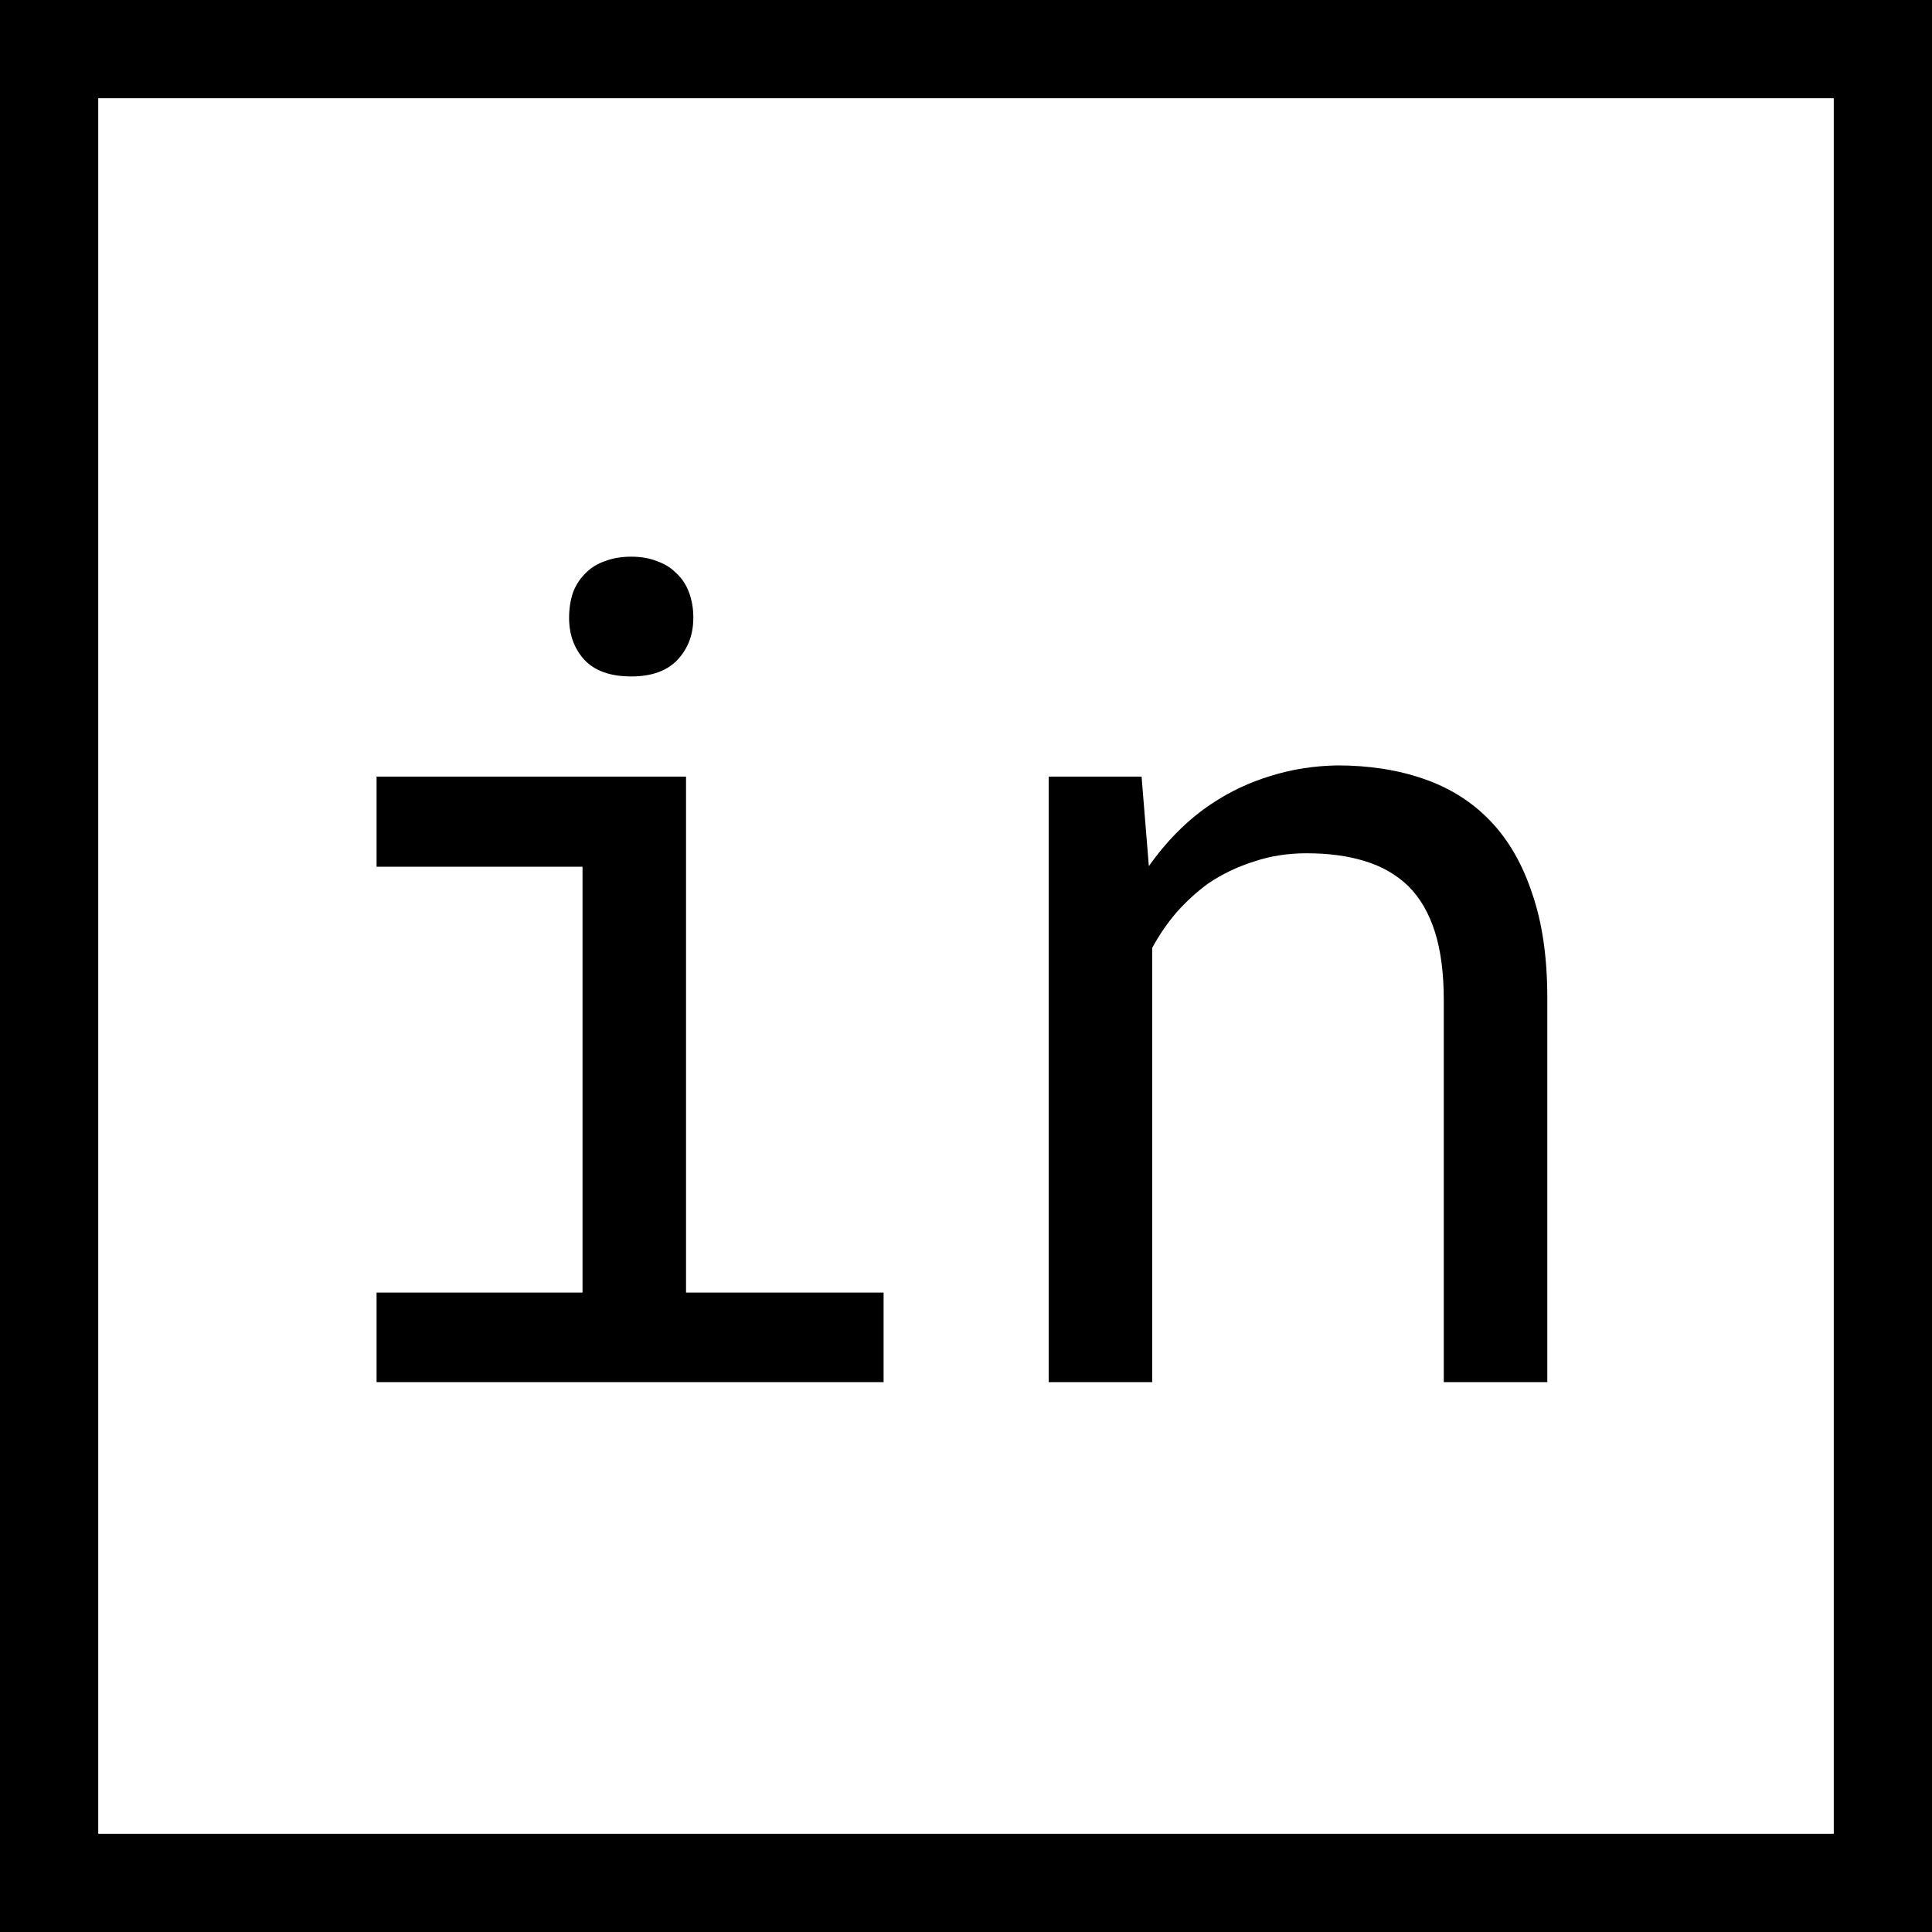
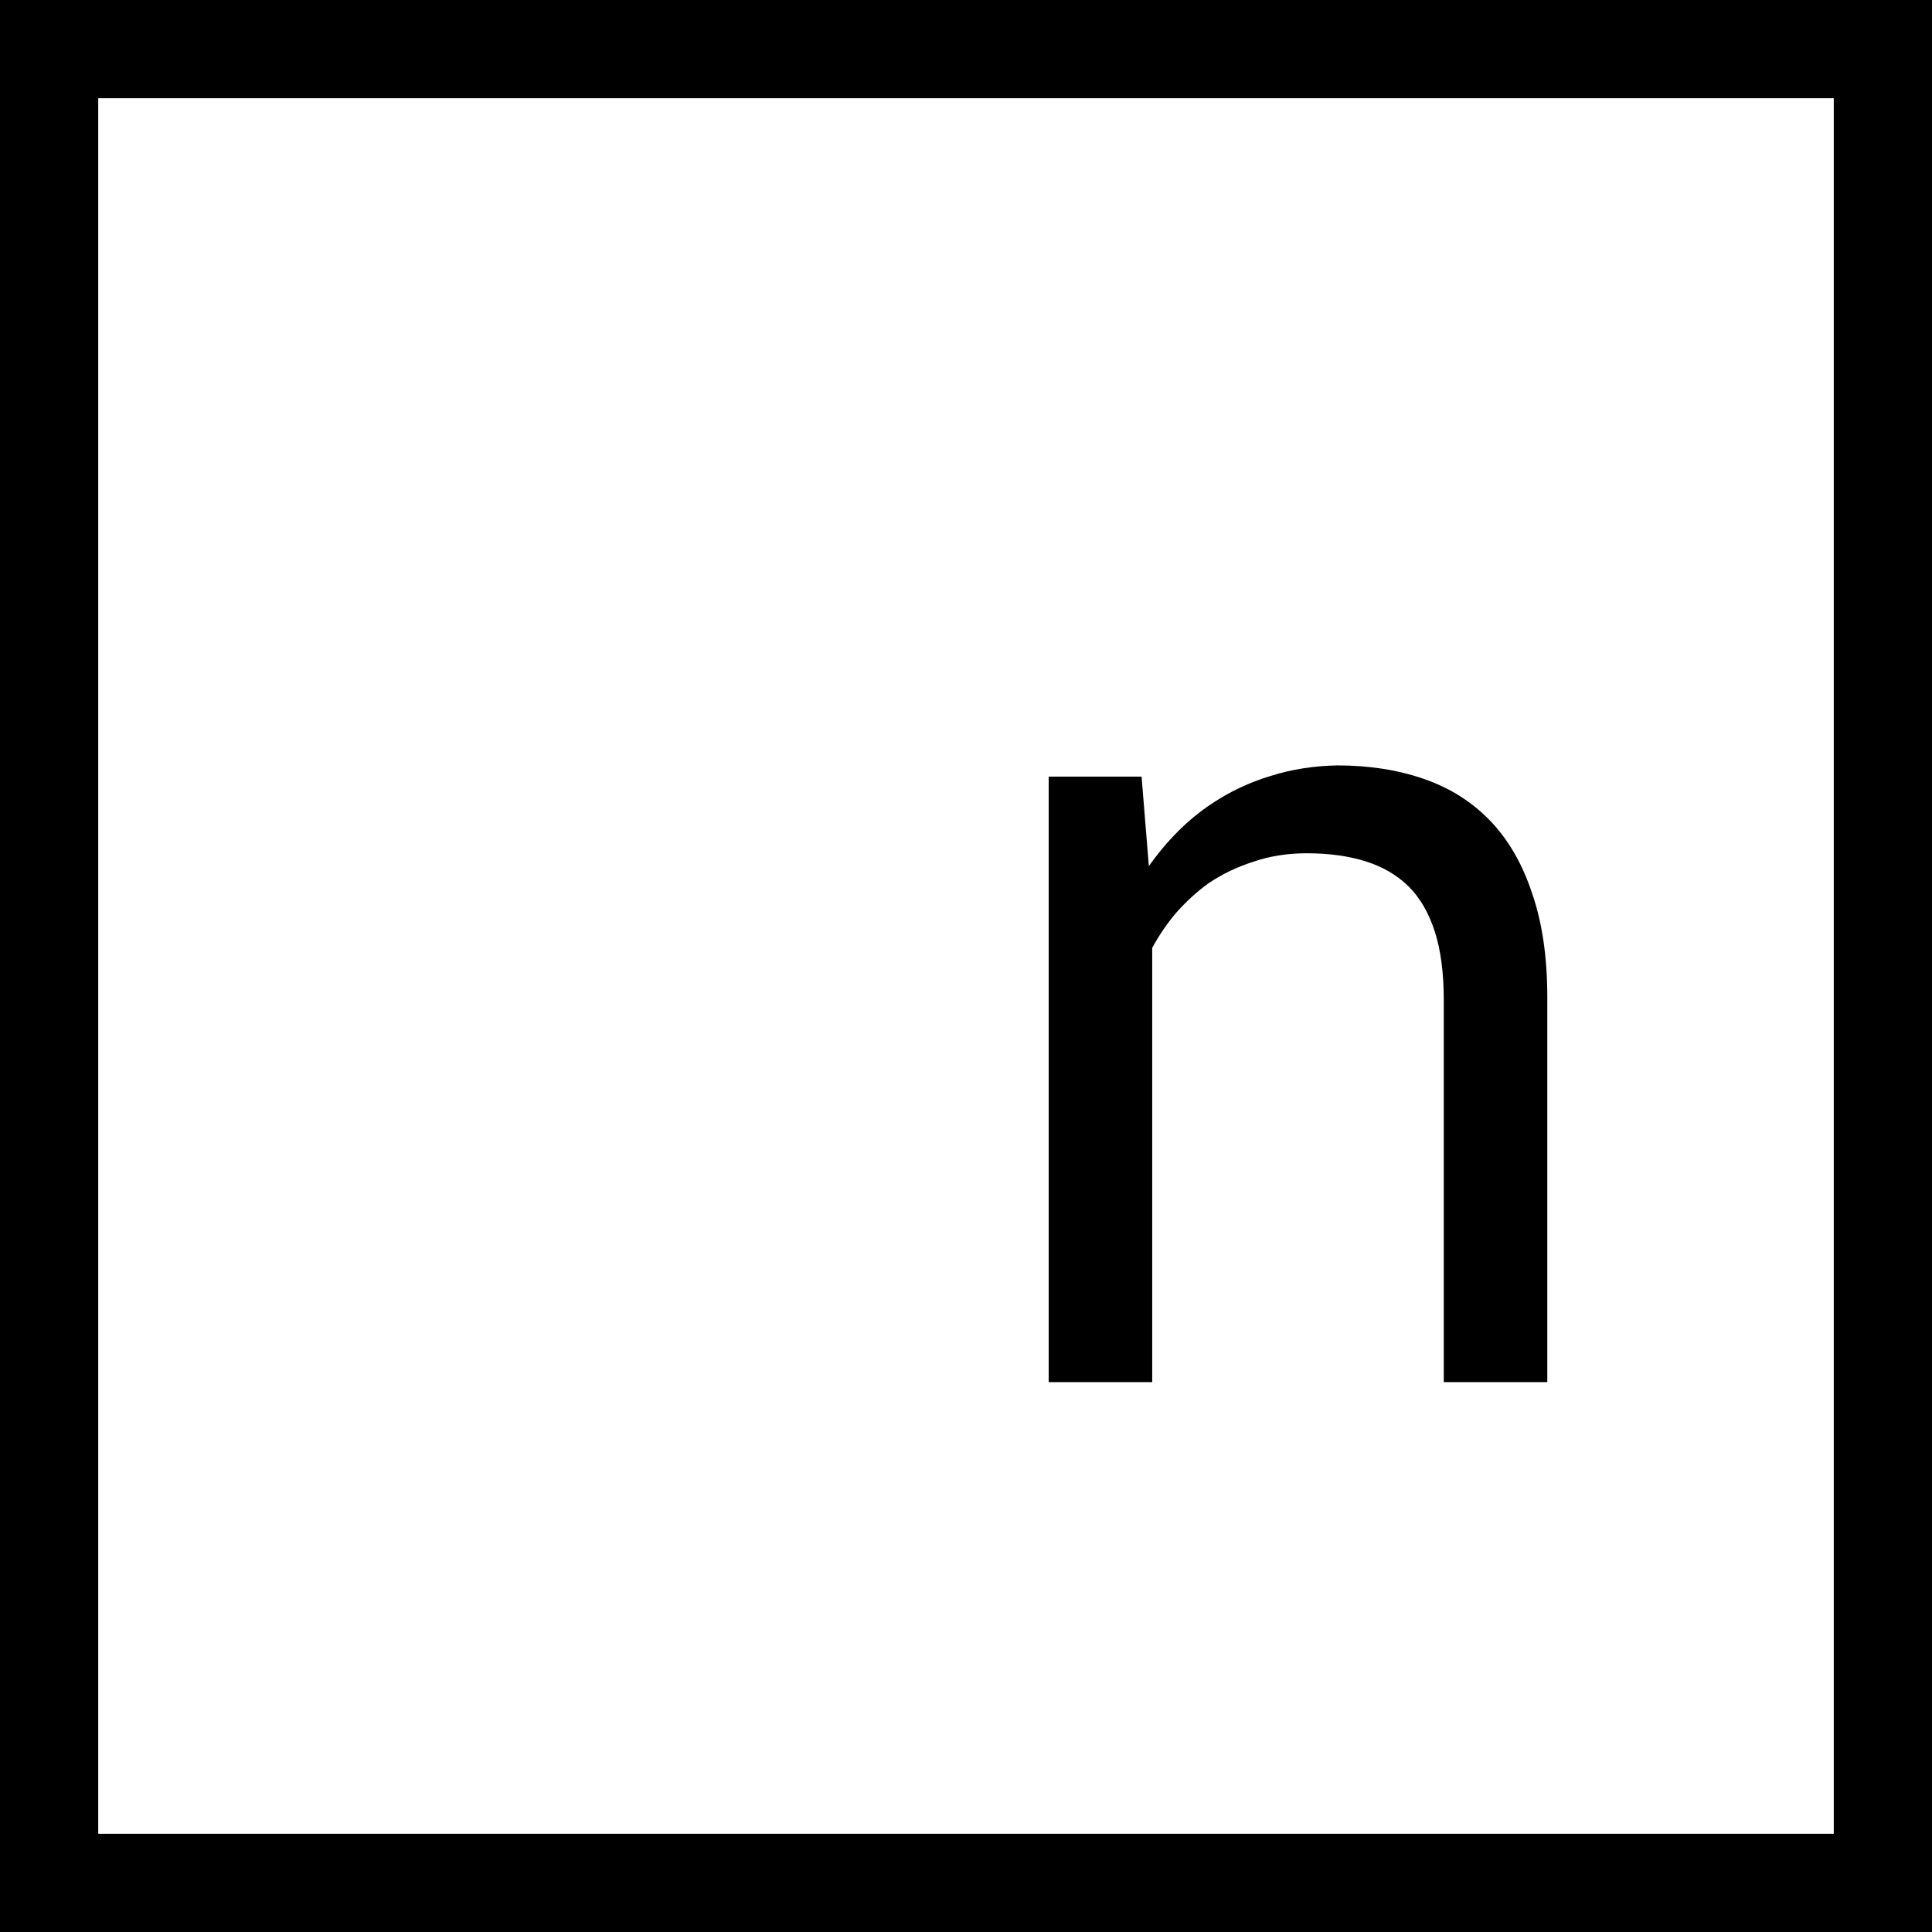
<svg xmlns="http://www.w3.org/2000/svg" width="118" height="118" viewBox="0 0 118 118" fill="none">
  <g clip-path="url(#clip0_164_1837)">
    <path fill-rule="evenodd" clip-rule="evenodd" d="M112 6H6V112H112V6ZM0 0V118H118V0H0Z" fill="black" />
    <path d="M64.05 84.415V47.433H69.724L70.168 52.901C70.715 52.127 71.307 51.42 71.945 50.782C72.606 50.121 73.301 49.552 74.03 49.073C75.124 48.344 76.309 47.786 77.585 47.398C78.884 46.988 80.251 46.772 81.686 46.749C83.623 46.749 85.378 47.023 86.95 47.569C88.545 48.116 89.901 48.971 91.018 50.133C92.134 51.295 92.989 52.776 93.581 54.576C94.196 56.353 94.504 58.473 94.504 60.934V84.415H88.181V61.07C88.181 59.43 87.998 58.04 87.634 56.9C87.269 55.761 86.734 54.838 86.027 54.132C85.298 53.425 84.409 52.913 83.361 52.594C82.336 52.275 81.151 52.115 79.807 52.115C78.644 52.115 77.562 52.286 76.56 52.628C75.557 52.947 74.634 53.391 73.791 53.961C73.107 54.462 72.469 55.043 71.877 55.704C71.307 56.365 70.806 57.094 70.373 57.892V84.415H64.05Z" fill="black" />
-     <path d="M23 47.433H41.901V78.946H53.967V84.415H23V78.946H35.578V52.935H23V47.433ZM34.758 37.726C34.758 37.179 34.838 36.666 34.997 36.188C35.179 35.709 35.453 35.299 35.817 34.957C36.114 34.661 36.49 34.433 36.945 34.273C37.424 34.091 37.959 34 38.552 34C39.144 34 39.668 34.091 40.124 34.273C40.58 34.433 40.956 34.661 41.252 34.957C41.617 35.276 41.89 35.675 42.072 36.153C42.255 36.632 42.346 37.156 42.346 37.726C42.346 38.751 42.027 39.605 41.389 40.289C40.751 40.973 39.805 41.315 38.552 41.315C37.276 41.315 36.319 40.973 35.681 40.289C35.065 39.605 34.758 38.751 34.758 37.726Z" fill="black" />
  </g>
  <defs>
    <clipPath id="clip0_164_1837">
      <rect width="118" height="118" fill="white" />
    </clipPath>
  </defs>
</svg>